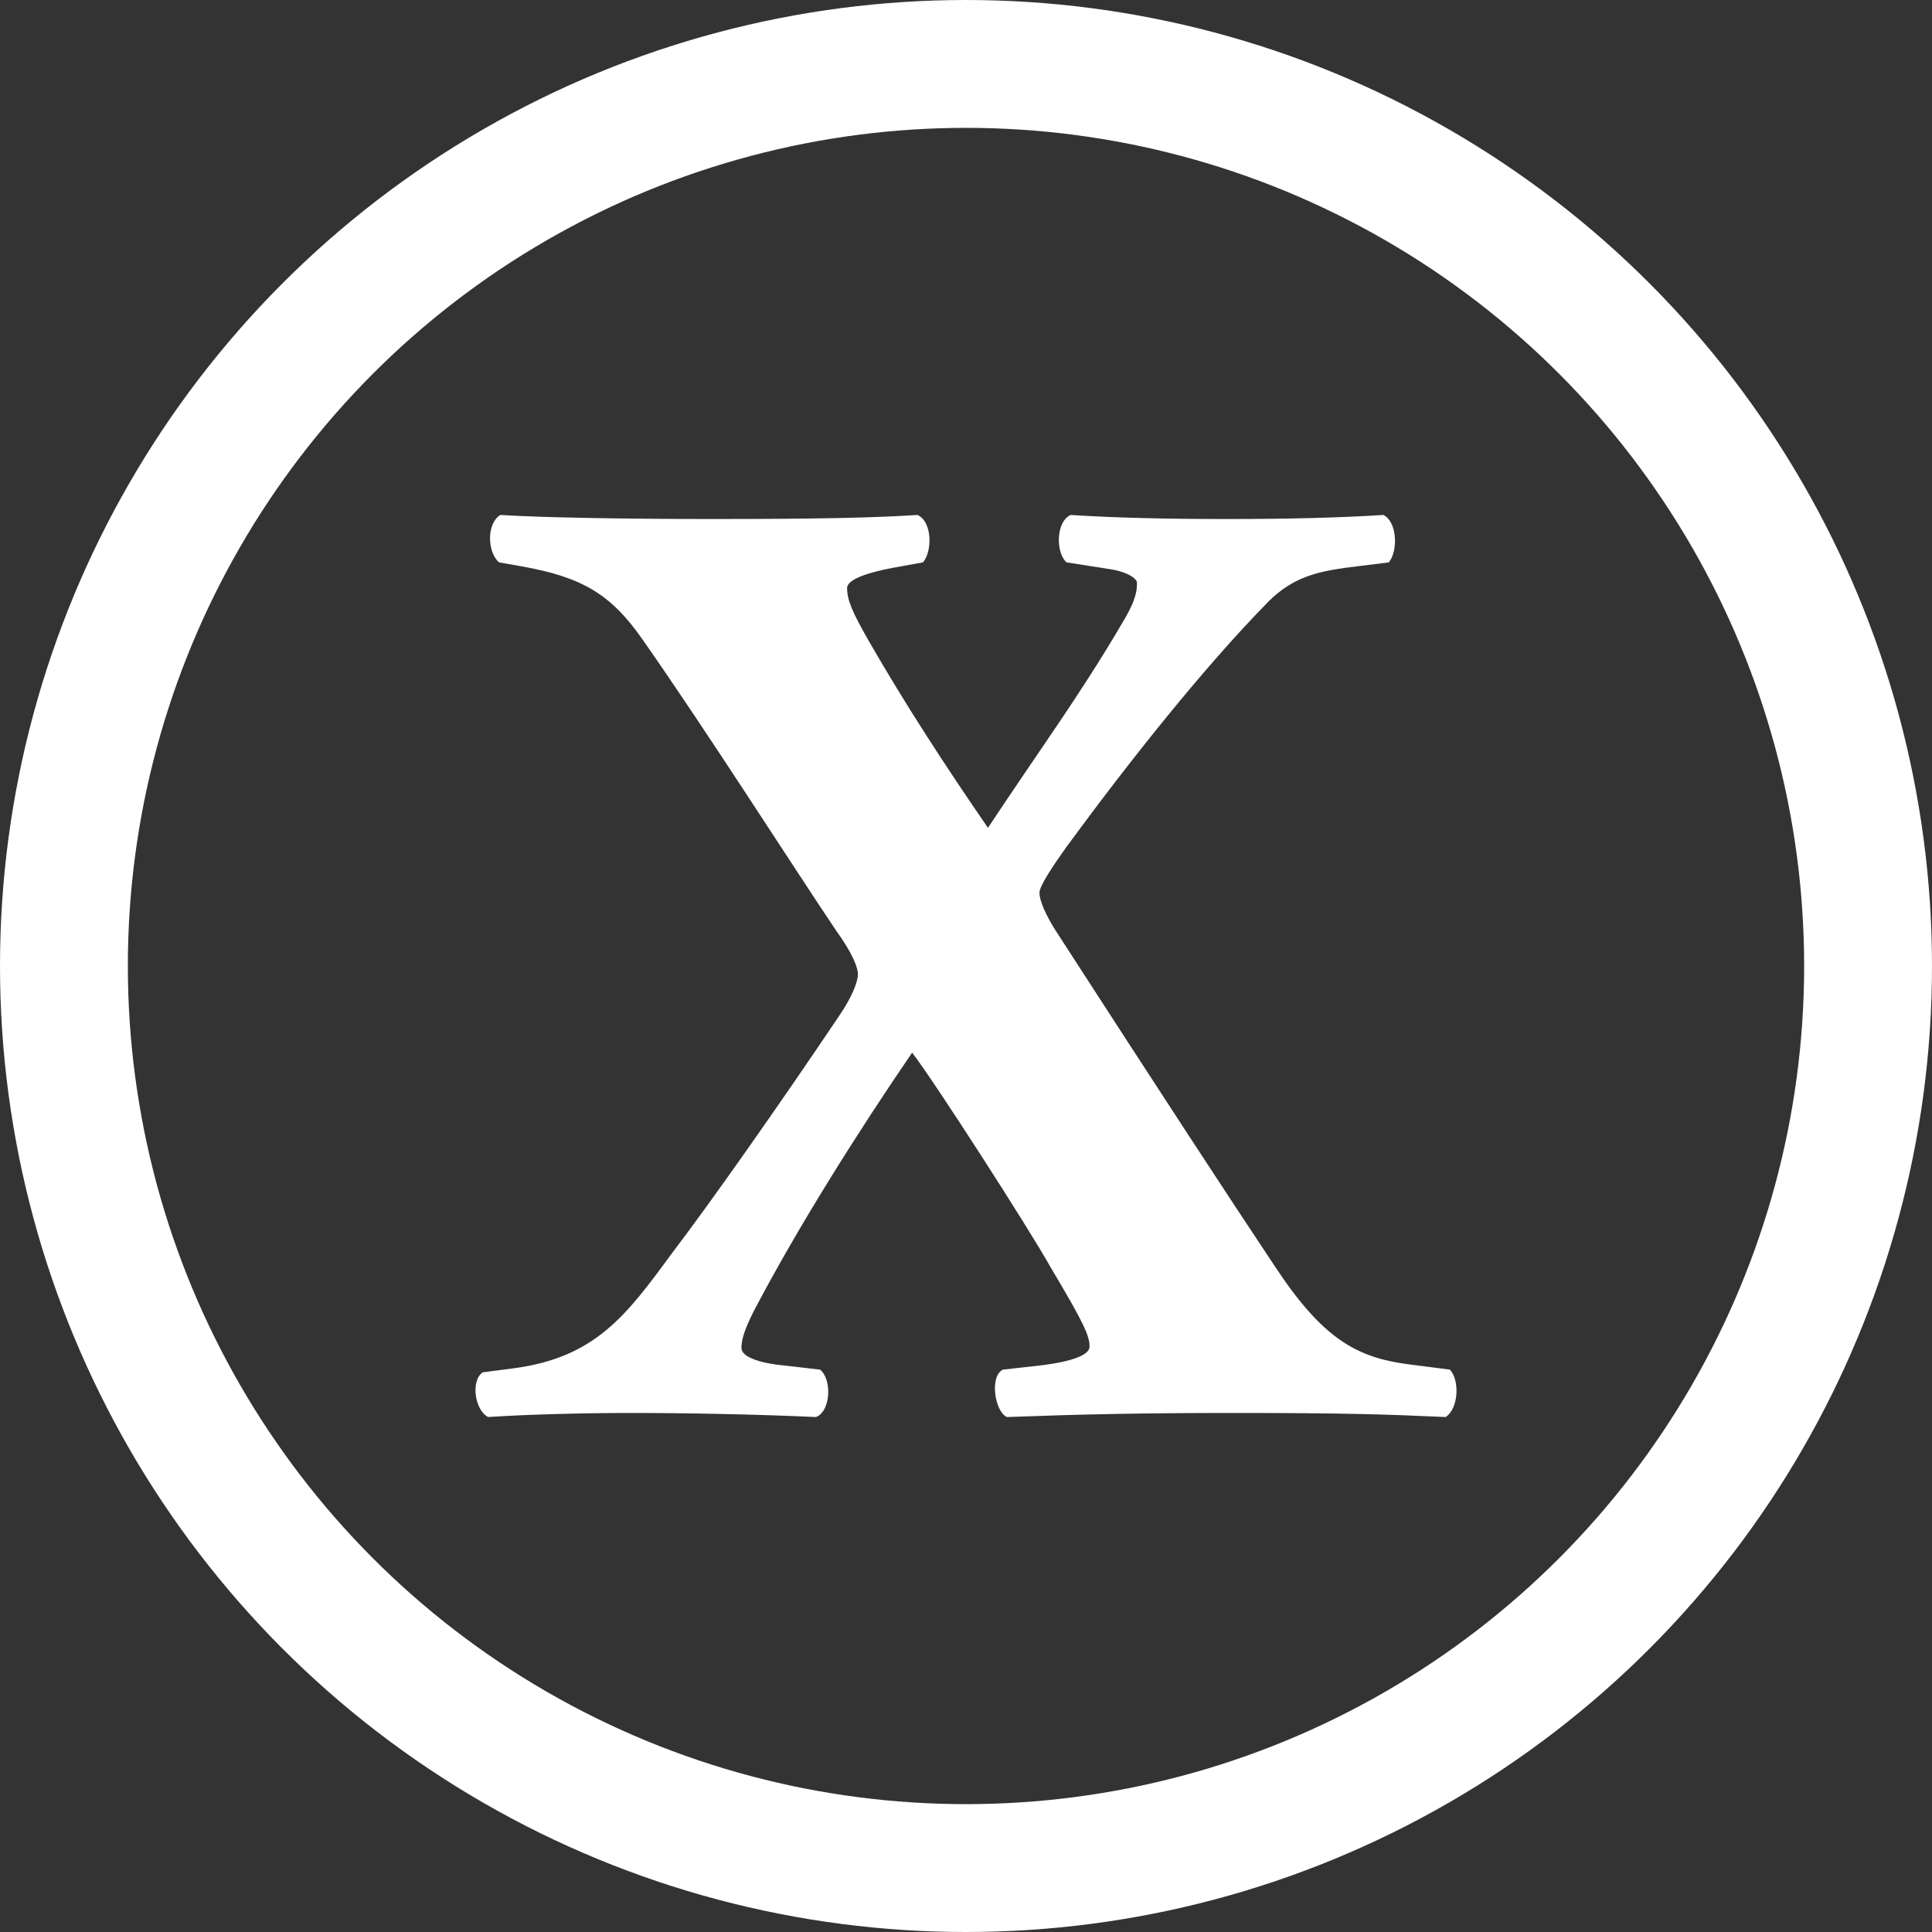
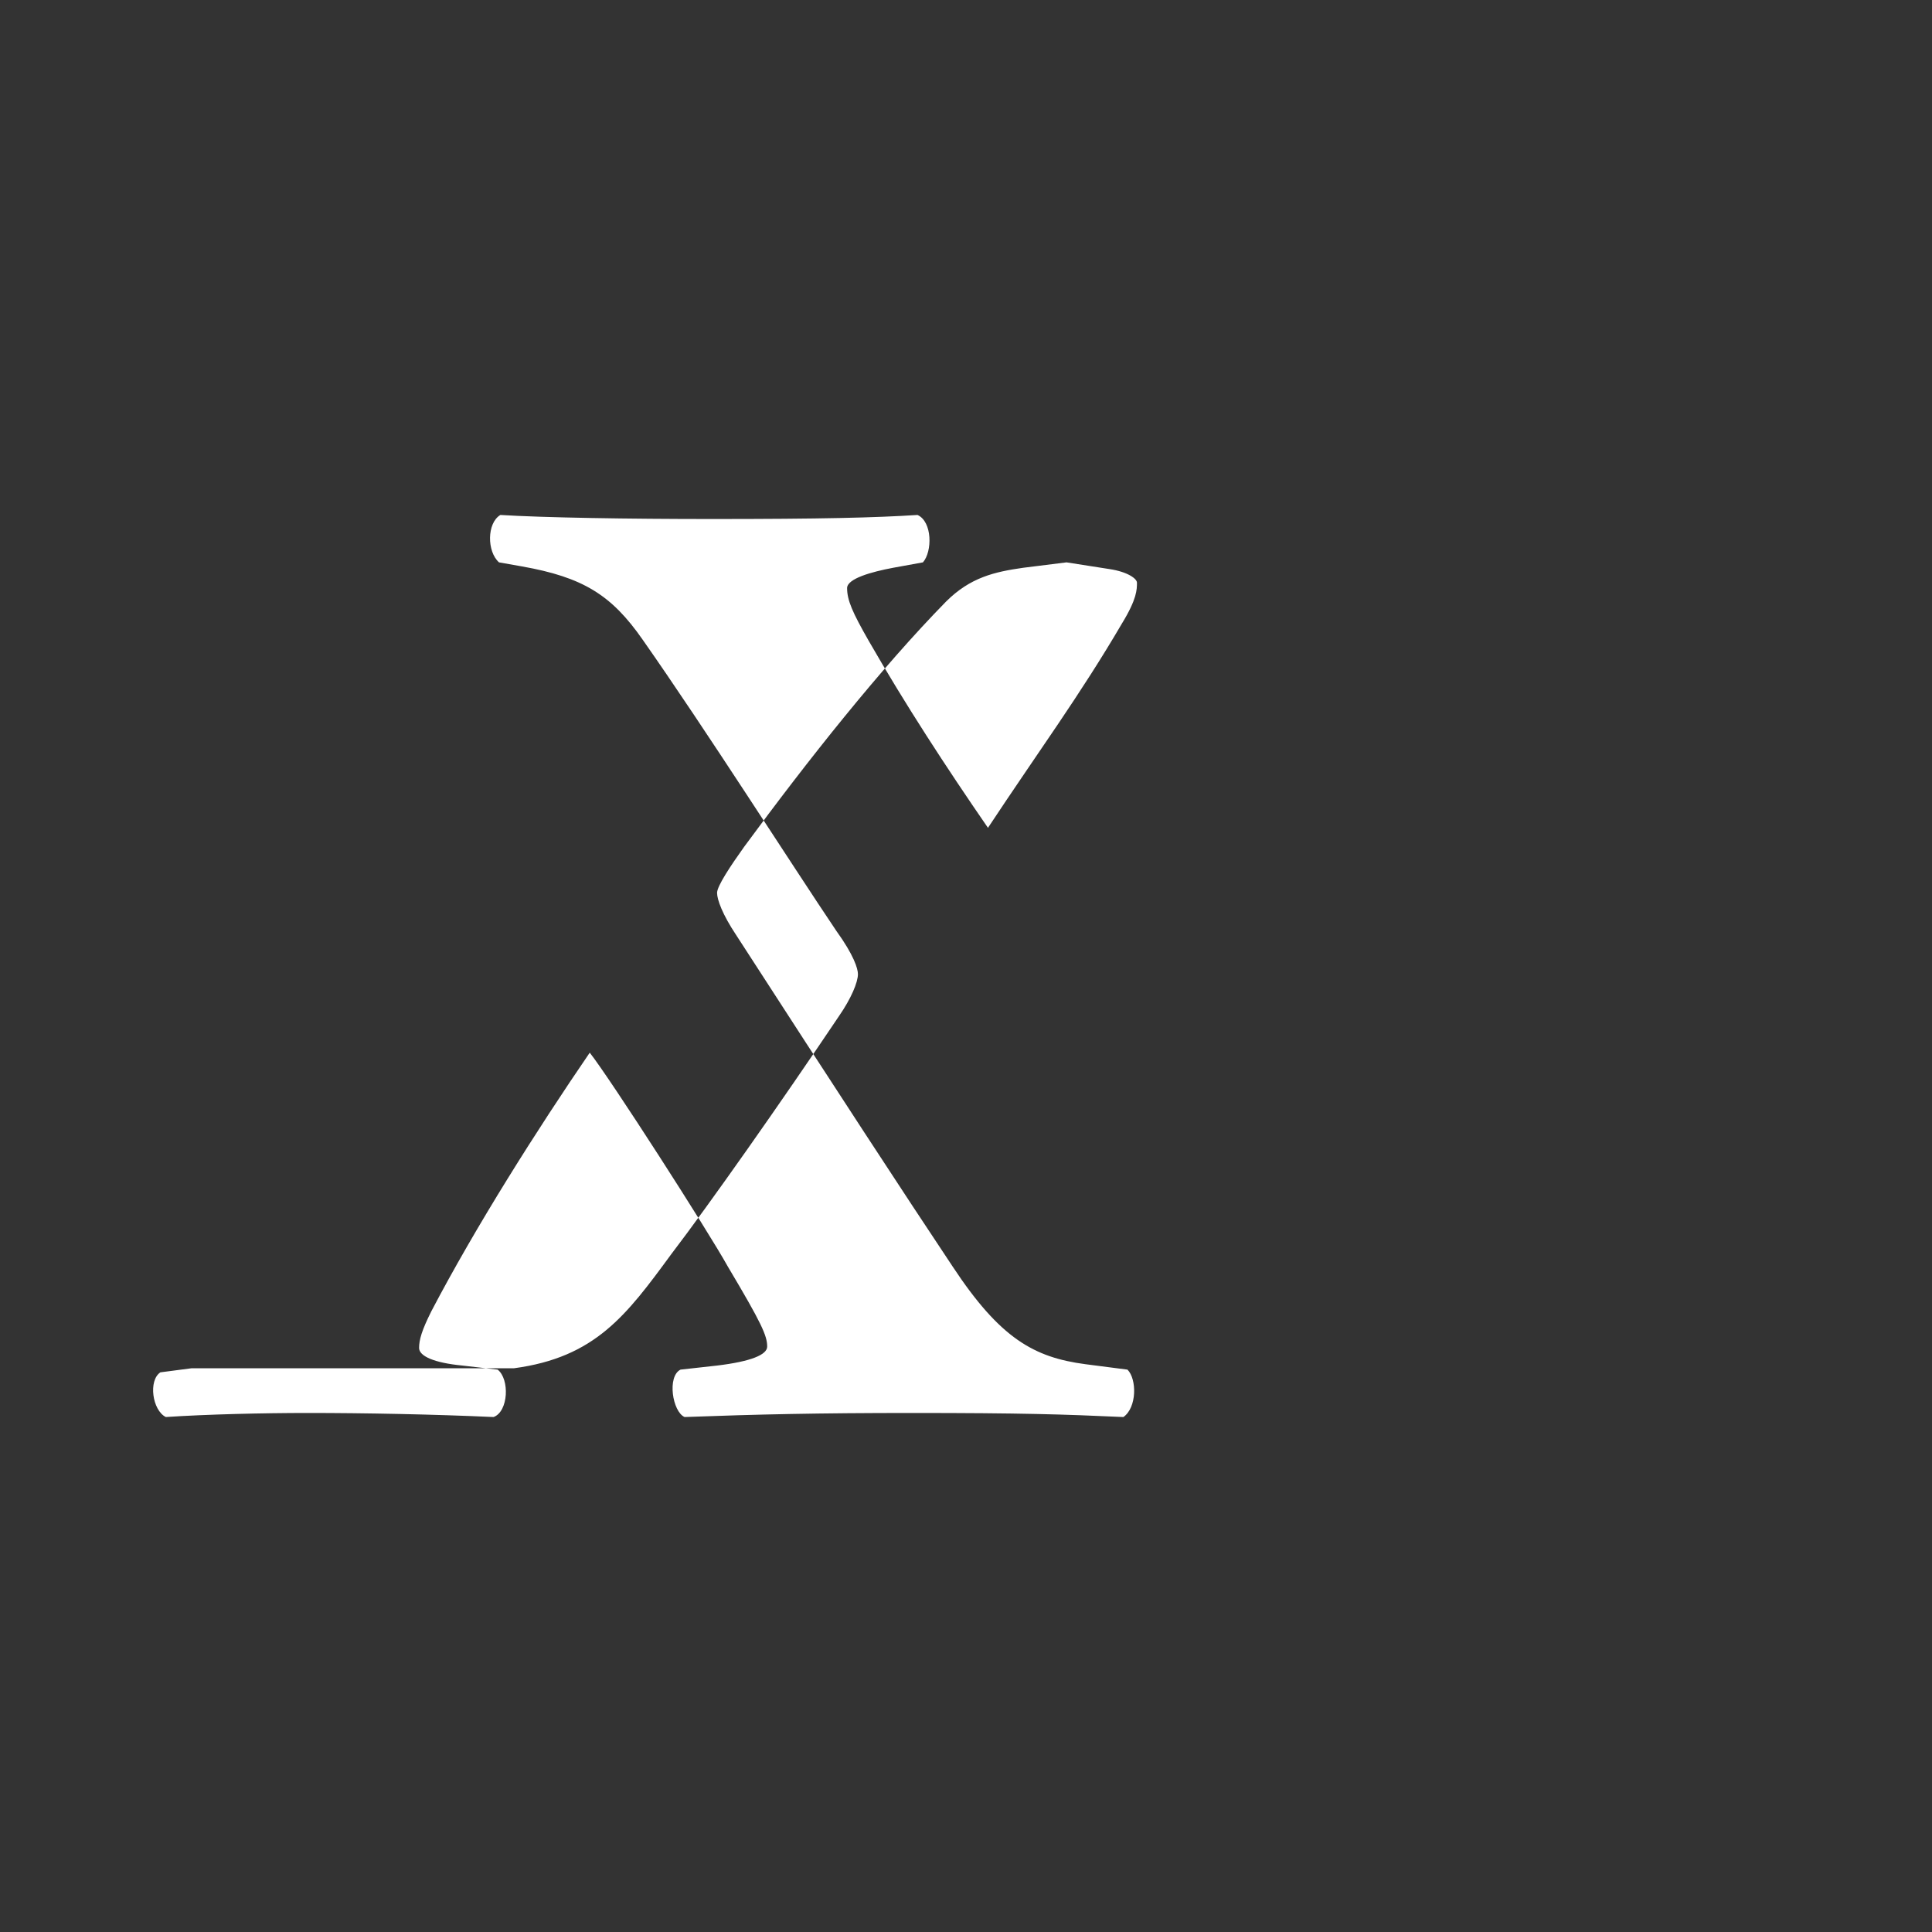
<svg xmlns="http://www.w3.org/2000/svg" id="Icon" viewBox="0 0 642.52 642.52">
  <rect x="0" y="0" width="642.52" height="642.52" fill="#333333" stroke="none" />
  <defs>
    <style>
      .cls-1 {
        fill: none;
        stroke: #fff;
        stroke-linecap: round;
        stroke-linejoin: round;
        stroke-width: 42.52px;
      }

      .cls-2 {
        fill: #fff;
        stroke-width: 0px;
      }
    </style>
  </defs>
-   <circle class="cls-1" cx="321.26" cy="321.26" r="300" />
-   <path class="cls-2" d="M170.907,455.044c27.027-3.606,37.388-17.568,52.252-37.839,13.064-17.118,36.487-50.449,55.856-79.278,4.054-5.857,6.307-11.261,6.307-13.965,0-1.801-1.352-6.307-7.207-14.414-14.864-22.073-43.243-66.668-64.414-96.849-10.36-14.864-19.82-20.721-40.09-24.324l-7.658-1.352c-4.054-3.603-4.054-13.063.451-15.763,14.414.899,42.792,1.349,70.269,1.349,36.487,0,54.505-.45,68.469-1.349,4.955,2.251,4.955,12.16,1.801,15.763l-9.909,1.801c-7.207,1.352-15.315,3.606-15.315,6.759,0,4.052,1.801,8.108,7.207,17.568,12.162,21.171,25.676,41.892,39.639,62.16,16.667-25.223,30.63-44.143,44.595-68.017,4.955-8.108,4.955-11.261,4.955-13.512,0-1.352-3.153-3.606-9.009-4.505l-14.414-2.254c-3.604-3.153-3.604-13.512,1.35-15.763,13.965.899,30.632,1.349,51.802,1.349,21.622,0,37.838-.45,52.252-1.349,4.505,2.251,4.956,11.711,1.803,15.763l-14.414,1.801c-9.46,1.352-17.568,3.153-25.676,11.264-21.623,22.07-45.947,52.7-67.118,81.529-4.505,6.307-9.01,13.066-9.01,15.317s1.803,7.206,6.307,13.965c33.784,52.251,55.856,86.034,72.072,110.361,15.766,23.874,27.027,30.178,44.144,32.432l13.965,1.801c3.153,3.153,3.153,12.613-1.352,15.766-19.82-.902-33.784-1.352-70.271-1.352-31.08,0-51.351.45-75.675,1.352-4.054-1.801-5.855-13.515-1.352-15.766l12.162-1.352c11.261-1.352,16.667-3.603,16.667-6.307,0-3.603-1.801-7.658-13.063-26.575-6.758-12.163-39.189-62.613-45.946-71.173-17.568,25.676-37.839,57.658-52.703,86.037-3.153,6.307-4.054,9.46-4.054,12.16,0,2.704,4.955,4.958,14.414,5.857l11.711,1.352c4.054,3.153,3.604,13.965-1.35,15.766-19.82-.902-42.794-1.352-61.712-1.352-14.866,0-33.785.45-47.297,1.352-4.505-2.254-5.857-12.163-1.803-14.864l10.36-1.352Z" />
+   <path class="cls-2" d="M170.907,455.044c27.027-3.606,37.388-17.568,52.252-37.839,13.064-17.118,36.487-50.449,55.856-79.278,4.054-5.857,6.307-11.261,6.307-13.965,0-1.801-1.352-6.307-7.207-14.414-14.864-22.073-43.243-66.668-64.414-96.849-10.36-14.864-19.82-20.721-40.09-24.324l-7.658-1.352c-4.054-3.603-4.054-13.063.451-15.763,14.414.899,42.792,1.349,70.269,1.349,36.487,0,54.505-.45,68.469-1.349,4.955,2.251,4.955,12.16,1.801,15.763l-9.909,1.801c-7.207,1.352-15.315,3.606-15.315,6.759,0,4.052,1.801,8.108,7.207,17.568,12.162,21.171,25.676,41.892,39.639,62.16,16.667-25.223,30.63-44.143,44.595-68.017,4.955-8.108,4.955-11.261,4.955-13.512,0-1.352-3.153-3.606-9.009-4.505l-14.414-2.254l-14.414,1.801c-9.46,1.352-17.568,3.153-25.676,11.264-21.623,22.07-45.947,52.7-67.118,81.529-4.505,6.307-9.01,13.066-9.01,15.317s1.803,7.206,6.307,13.965c33.784,52.251,55.856,86.034,72.072,110.361,15.766,23.874,27.027,30.178,44.144,32.432l13.965,1.801c3.153,3.153,3.153,12.613-1.352,15.766-19.82-.902-33.784-1.352-70.271-1.352-31.08,0-51.351.45-75.675,1.352-4.054-1.801-5.855-13.515-1.352-15.766l12.162-1.352c11.261-1.352,16.667-3.603,16.667-6.307,0-3.603-1.801-7.658-13.063-26.575-6.758-12.163-39.189-62.613-45.946-71.173-17.568,25.676-37.839,57.658-52.703,86.037-3.153,6.307-4.054,9.46-4.054,12.16,0,2.704,4.955,4.958,14.414,5.857l11.711,1.352c4.054,3.153,3.604,13.965-1.35,15.766-19.82-.902-42.794-1.352-61.712-1.352-14.866,0-33.785.45-47.297,1.352-4.505-2.254-5.857-12.163-1.803-14.864l10.36-1.352Z" />
</svg>